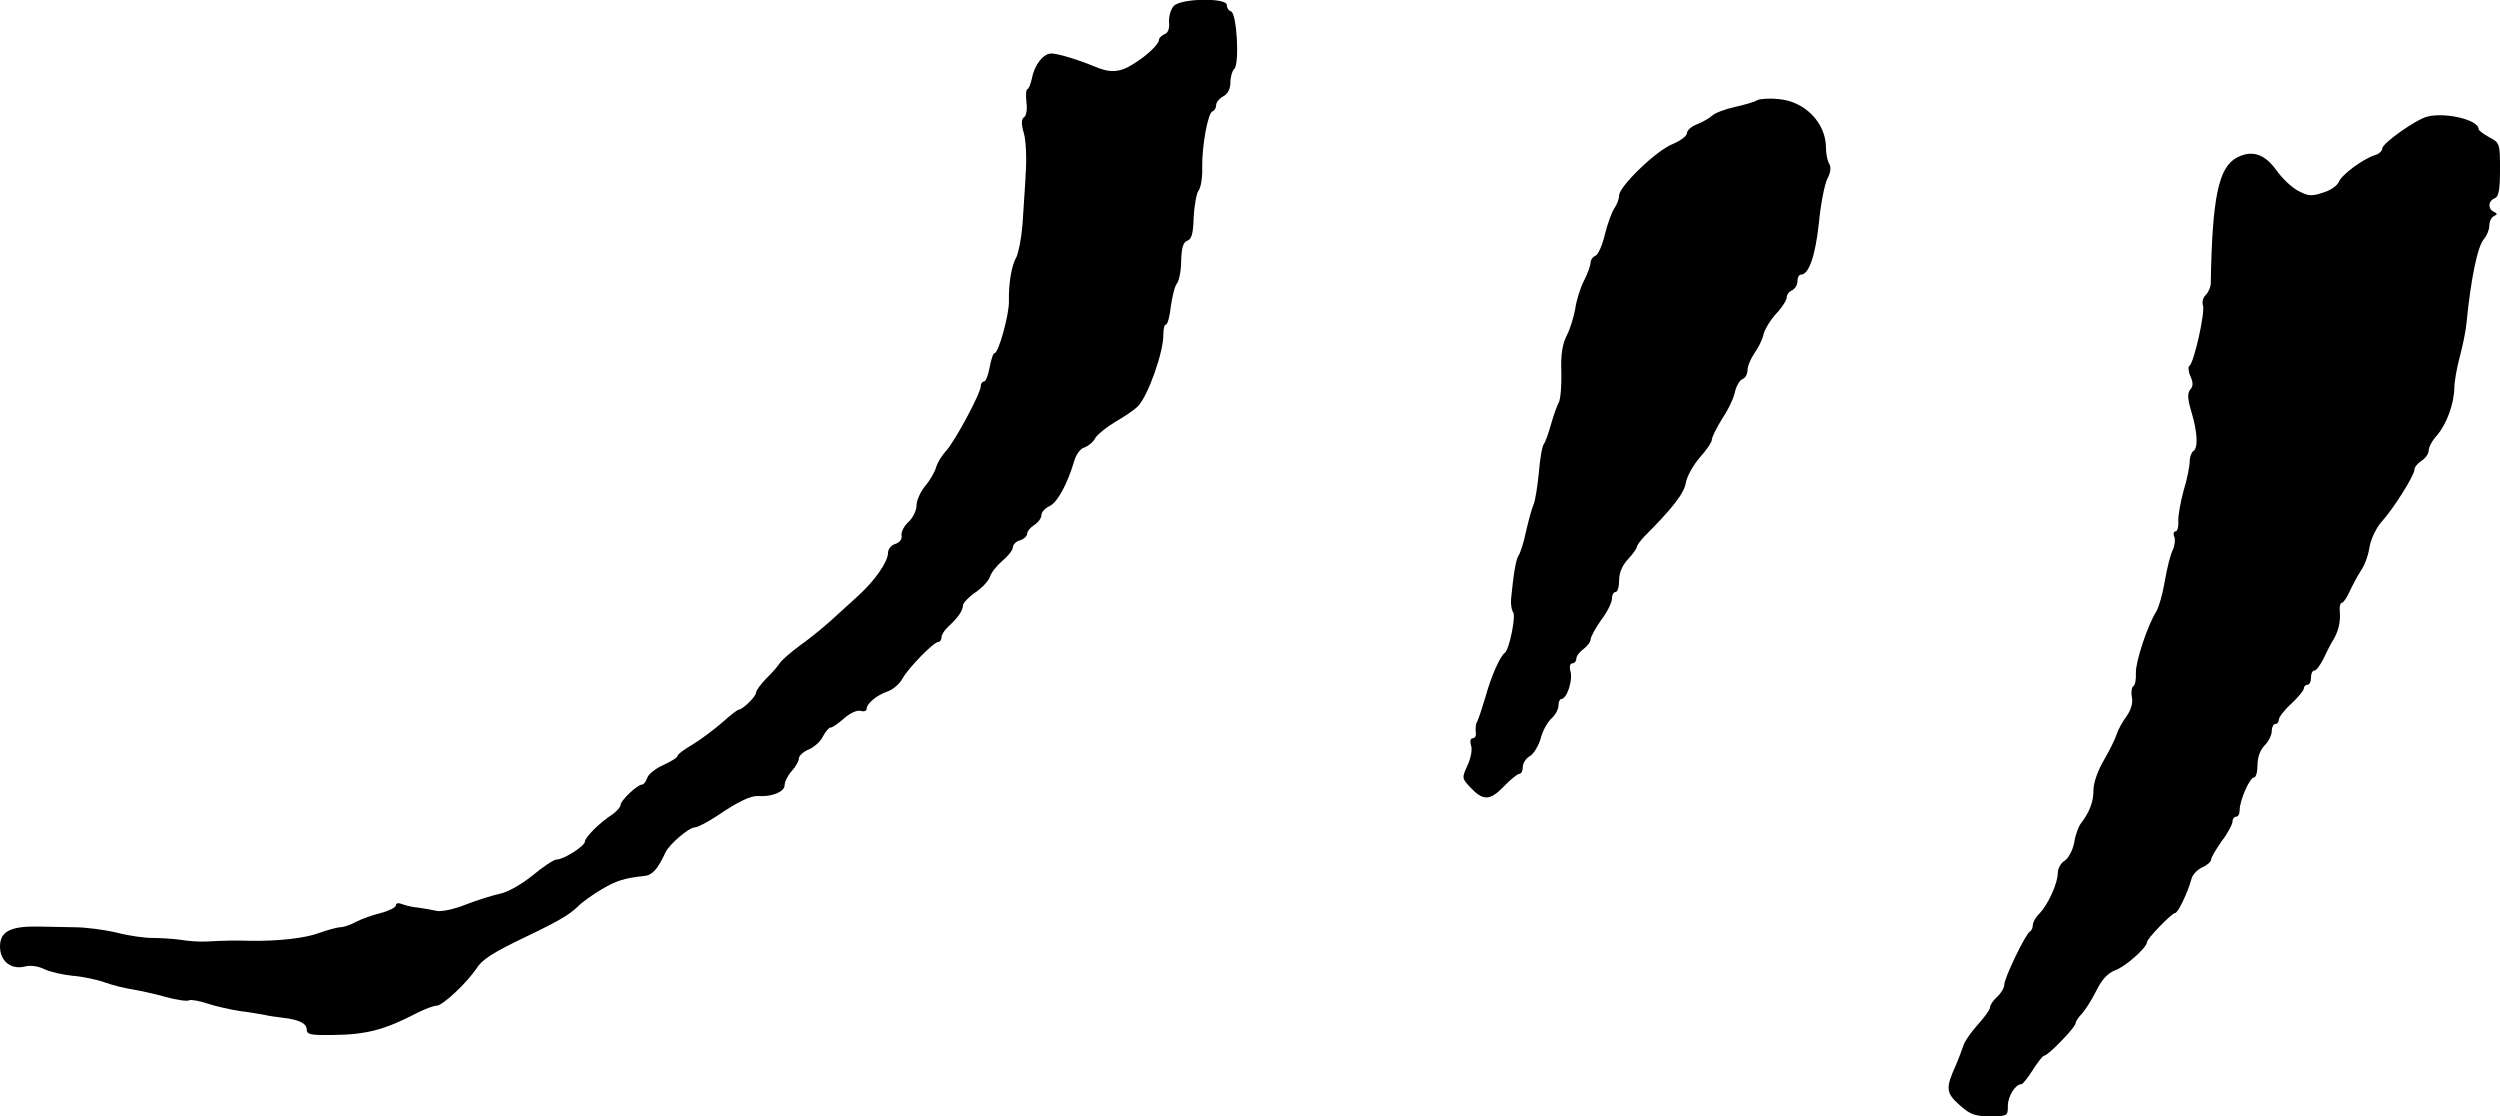
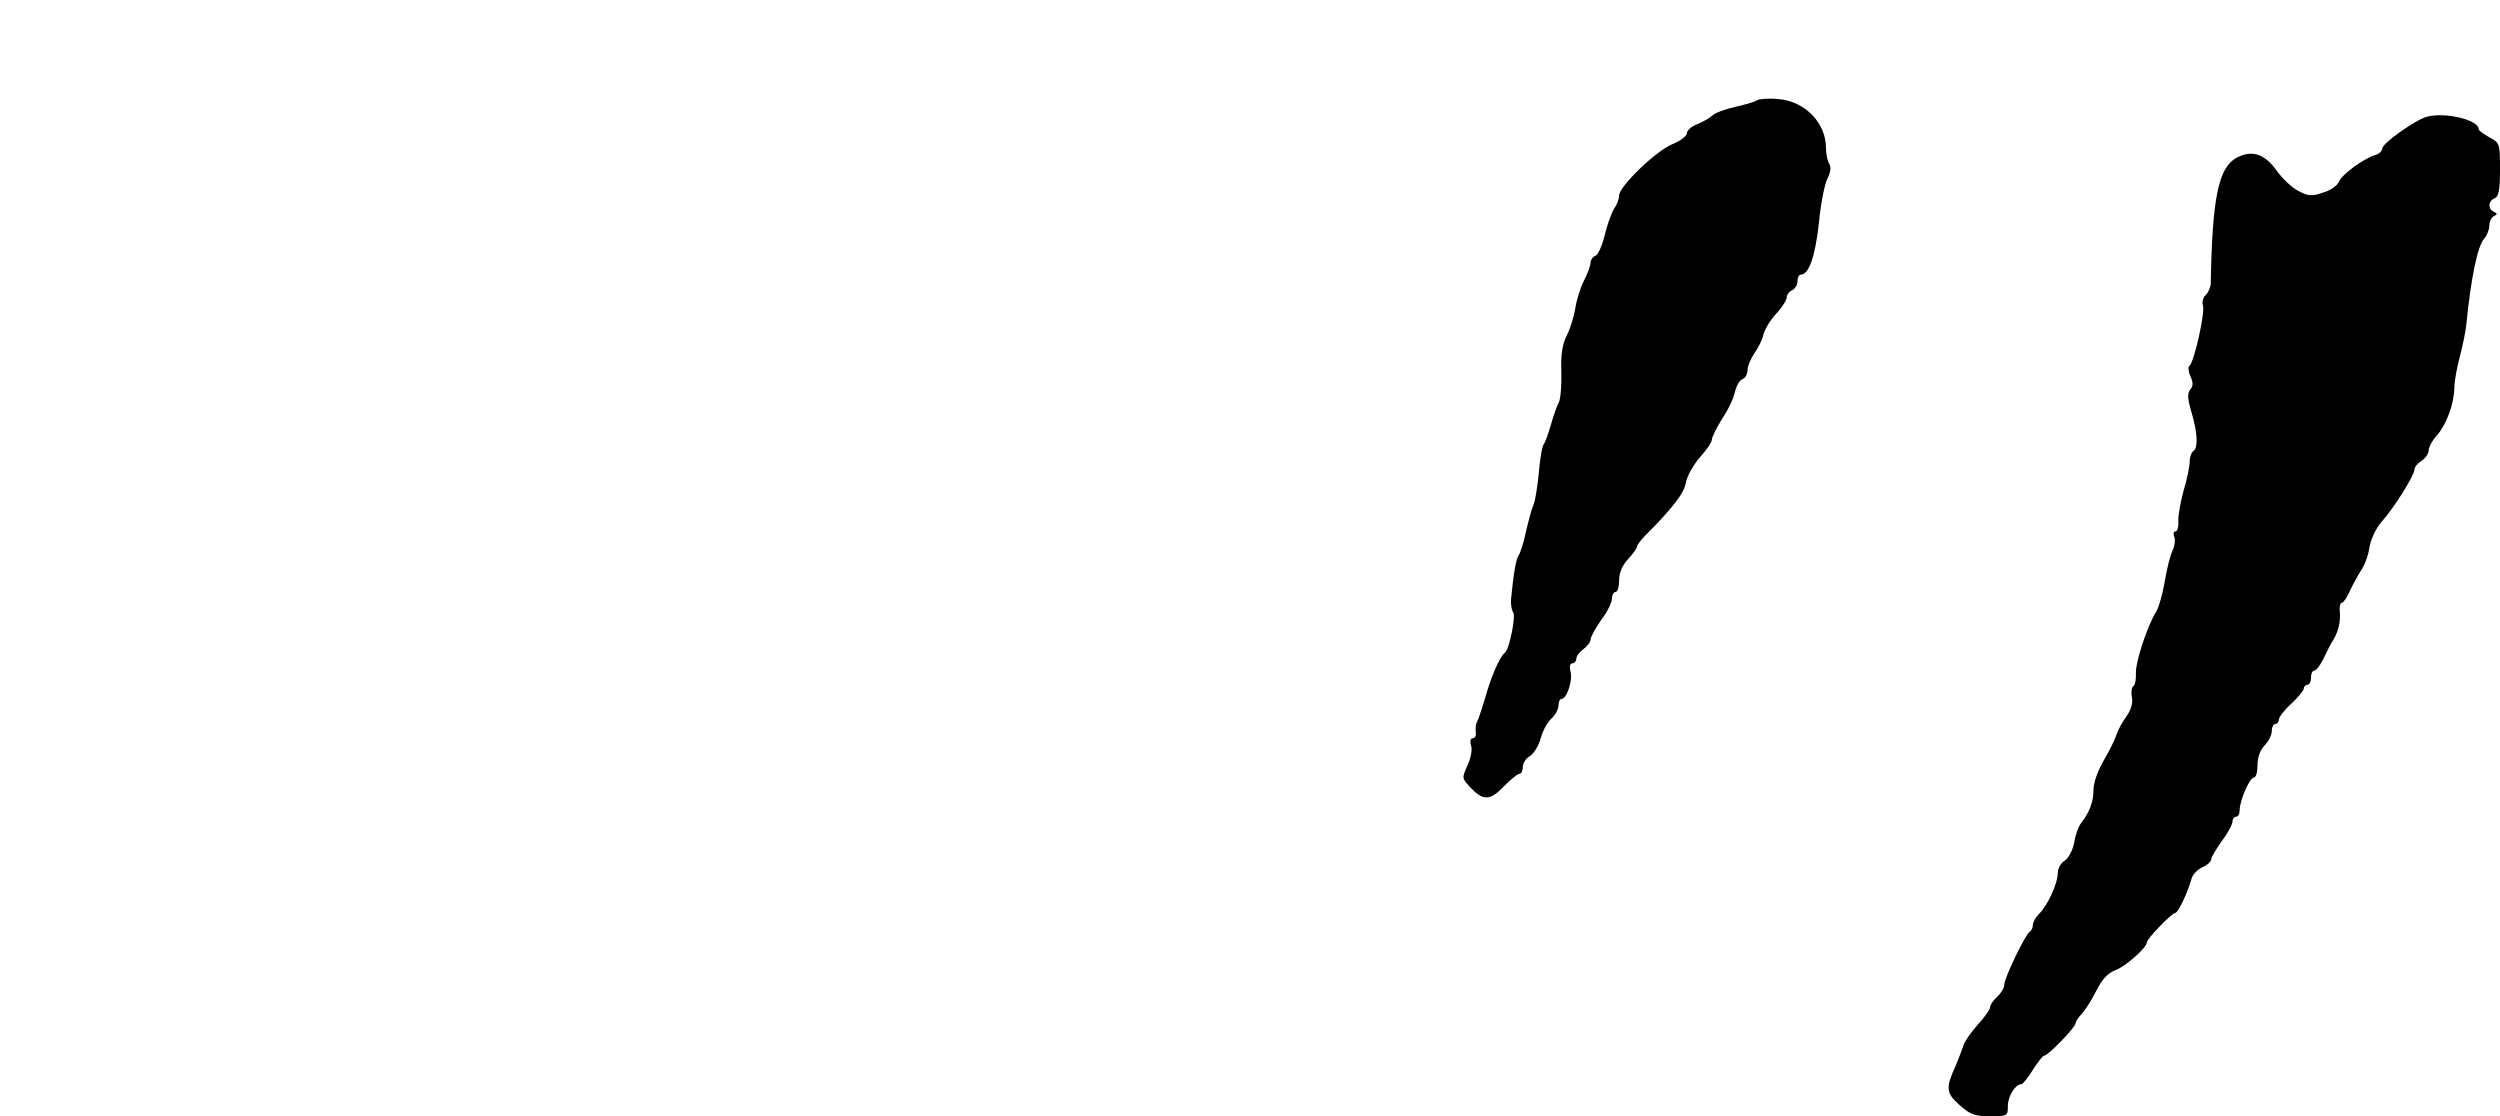
<svg xmlns="http://www.w3.org/2000/svg" version="1.0" width="701pt" height="313pt" viewBox="0 0 701 313" preserveAspectRatio="xMidYMid meet">
  <g transform="translate(0,313) scale(0.1,-0.1)" fill="#000000" stroke="none">
-     <path d="M3291 3113 c-8 -9 -14 -29 -13 -45 2 -18 -3 -31 -13 -34 -8 -4 -15 -10 -15 -15 0 -13 -35 -46 -73 -69 -38 -24 -65 -25 -109 -6 -46 19 -102 36 -120 36 -22 0 -47 -31 -54 -68 -4 -18 -10 -32 -13 -32 -4 0 -5 -16 -3 -36 3 -20 0 -39 -7 -43 -7 -5 -8 -18 0 -45 6 -21 8 -72 5 -114 -2 -43 -7 -107 -9 -143 -3 -37 -11 -77 -17 -90 -14 -24 -22 -74 -21 -124 1 -36 -29 -145 -40 -145 -4 0 -10 -18 -14 -40 -4 -22 -11 -40 -16 -40 -5 0 -9 -6 -9 -13 0 -20 -74 -157 -97 -181 -11 -12 -24 -32 -28 -46 -4 -14 -18 -38 -31 -53 -13 -16 -24 -40 -24 -54 0 -14 -10 -35 -23 -47 -12 -11 -21 -28 -19 -38 2 -9 -5 -19 -17 -23 -12 -3 -21 -15 -21 -25 0 -25 -36 -77 -83 -120 -21 -19 -56 -51 -77 -70 -21 -19 -60 -51 -87 -70 -26 -19 -52 -42 -57 -50 -5 -8 -22 -28 -38 -43 -15 -16 -28 -33 -28 -39 0 -11 -38 -48 -49 -48 -3 0 -24 -16 -46 -36 -22 -19 -59 -47 -82 -61 -24 -14 -43 -28 -43 -32 0 -5 -18 -16 -40 -26 -22 -10 -42 -26 -45 -36 -4 -11 -10 -19 -15 -19 -13 0 -60 -45 -60 -57 0 -6 -10 -17 -22 -26 -36 -23 -78 -65 -78 -77 0 -12 -59 -50 -79 -50 -8 0 -38 -20 -68 -45 -31 -25 -70 -47 -91 -51 -19 -4 -62 -17 -95 -30 -35 -14 -70 -21 -83 -18 -13 3 -36 7 -51 9 -15 1 -36 6 -46 10 -10 4 -17 3 -17 -4 0 -5 -19 -15 -42 -21 -24 -6 -55 -17 -70 -25 -14 -8 -34 -15 -45 -15 -10 -1 -36 -8 -58 -16 -40 -15 -116 -23 -190 -22 -46 1 -75 1 -125 -2 -19 -1 -53 1 -75 5 -22 3 -57 5 -78 5 -21 0 -66 6 -100 15 -34 8 -87 15 -117 15 -30 1 -77 1 -105 2 -76 1 -105 -14 -105 -56 0 -41 31 -66 70 -56 15 4 37 1 53 -7 16 -8 52 -16 80 -19 28 -2 70 -11 92 -19 22 -8 56 -16 75 -19 19 -3 61 -12 93 -21 32 -9 62 -13 67 -10 4 3 28 -1 52 -9 24 -8 65 -17 91 -21 27 -3 59 -9 70 -11 12 -3 36 -6 52 -8 43 -5 65 -16 65 -32 0 -15 10 -17 75 -16 94 1 145 15 237 63 20 10 44 19 52 19 17 0 84 63 111 103 17 27 45 45 141 91 92 44 120 61 144 84 13 13 44 35 68 49 41 24 63 31 120 37 21 2 37 20 58 66 11 23 66 70 82 70 8 0 34 14 59 30 62 42 97 59 119 58 38 -3 74 12 74 30 0 10 9 28 20 40 11 12 20 28 20 35 0 8 13 20 29 26 15 7 33 23 39 37 7 13 16 24 21 24 6 0 22 12 38 26 16 14 35 23 45 21 10 -3 18 -1 18 5 0 15 27 38 58 49 16 5 35 22 43 37 16 29 87 102 100 102 5 0 9 6 9 13 0 7 8 20 18 29 29 27 42 46 42 60 0 7 16 24 35 37 19 13 37 32 41 44 3 11 19 31 35 45 16 13 29 30 29 37 0 8 9 17 20 20 11 3 20 12 20 18 0 7 9 18 20 25 11 7 20 19 20 27 0 9 10 20 23 26 22 10 50 62 69 126 5 18 17 35 28 38 11 4 25 15 30 25 6 11 32 32 57 47 26 15 54 34 63 43 29 29 73 154 72 202 0 15 3 28 7 28 5 0 11 23 14 51 4 28 11 57 17 64 6 7 12 36 12 64 1 37 6 52 17 56 12 4 17 20 18 66 2 34 8 68 14 75 6 8 11 36 10 64 -1 61 16 154 29 158 6 2 10 10 10 17 0 8 9 19 20 25 13 7 20 21 20 38 0 16 5 33 11 39 15 15 7 155 -9 161 -7 2 -12 10 -12 18 0 21 -130 19 -149 -3z" />
-     <path d="M4927 2849 c-7 -5 -36 -13 -63 -19 -27 -6 -56 -17 -64 -25 -8 -7 -27 -18 -43 -24 -15 -6 -27 -17 -27 -25 0 -7 -18 -21 -40 -30 -46 -18 -150 -119 -150 -144 0 -10 -6 -26 -14 -37 -7 -11 -19 -44 -26 -73 -7 -30 -19 -56 -26 -59 -8 -3 -14 -12 -14 -19 0 -8 -8 -31 -19 -52 -10 -20 -21 -55 -24 -78 -4 -22 -14 -56 -24 -75 -12 -24 -17 -54 -15 -102 1 -37 -2 -75 -7 -85 -5 -9 -15 -37 -22 -62 -7 -25 -16 -50 -20 -55 -5 -6 -11 -42 -14 -80 -4 -39 -10 -79 -15 -90 -5 -11 -14 -45 -21 -75 -6 -30 -16 -60 -20 -66 -8 -10 -15 -51 -22 -124 -1 -14 1 -30 6 -37 8 -11 -11 -104 -23 -113 -14 -10 -39 -67 -55 -125 -10 -33 -20 -64 -24 -70 -3 -5 -4 -18 -3 -28 2 -9 -2 -17 -8 -17 -7 0 -9 -8 -5 -21 4 -11 -1 -35 -10 -55 -16 -35 -16 -36 6 -60 37 -40 56 -40 95 0 19 20 39 36 44 36 6 0 10 9 10 20 0 10 9 24 20 30 10 6 24 28 30 49 5 21 19 46 30 56 11 10 20 26 20 37 0 10 4 18 8 18 15 0 32 50 26 76 -4 14 -2 24 5 24 6 0 11 6 11 13 0 7 9 19 20 27 11 8 20 20 20 27 0 7 14 32 30 55 17 22 30 49 30 60 0 10 5 18 10 18 6 0 10 15 10 33 0 21 9 42 25 59 14 15 25 31 25 35 0 4 9 16 20 28 82 82 112 122 117 151 3 18 21 50 39 71 19 21 34 43 34 50 0 7 13 33 29 59 17 25 33 59 36 76 4 16 13 32 21 35 8 3 14 14 14 25 0 11 9 32 19 47 11 15 23 39 26 54 4 15 20 41 36 58 16 17 29 38 29 45 0 8 7 17 15 20 8 4 15 15 15 25 0 10 4 19 10 19 22 0 40 52 50 143 5 54 16 110 24 126 9 17 11 32 5 42 -5 8 -9 28 -9 45 0 69 -59 130 -132 136 -26 3 -53 1 -61 -3z" />
+     <path d="M4927 2849 c-7 -5 -36 -13 -63 -19 -27 -6 -56 -17 -64 -25 -8 -7 -27 -18 -43 -24 -15 -6 -27 -17 -27 -25 0 -7 -18 -21 -40 -30 -46 -18 -150 -119 -150 -144 0 -10 -6 -26 -14 -37 -7 -11 -19 -44 -26 -73 -7 -30 -19 -56 -26 -59 -8 -3 -14 -12 -14 -19 0 -8 -8 -31 -19 -52 -10 -20 -21 -55 -24 -78 -4 -22 -14 -56 -24 -75 -12 -24 -17 -54 -15 -102 1 -37 -2 -75 -7 -85 -5 -9 -15 -37 -22 -62 -7 -25 -16 -50 -20 -55 -5 -6 -11 -42 -14 -80 -4 -39 -10 -79 -15 -90 -5 -11 -14 -45 -21 -75 -6 -30 -16 -60 -20 -66 -8 -10 -15 -51 -22 -124 -1 -14 1 -30 6 -37 8 -11 -11 -104 -23 -113 -14 -10 -39 -67 -55 -125 -10 -33 -20 -64 -24 -70 -3 -5 -4 -18 -3 -28 2 -9 -2 -17 -8 -17 -7 0 -9 -8 -5 -21 4 -11 -1 -35 -10 -55 -16 -35 -16 -36 6 -60 37 -40 56 -40 95 0 19 20 39 36 44 36 6 0 10 9 10 20 0 10 9 24 20 30 10 6 24 28 30 49 5 21 19 46 30 56 11 10 20 26 20 37 0 10 4 18 8 18 15 0 32 50 26 76 -4 14 -2 24 5 24 6 0 11 6 11 13 0 7 9 19 20 27 11 8 20 20 20 27 0 7 14 32 30 55 17 22 30 49 30 60 0 10 5 18 10 18 6 0 10 15 10 33 0 21 9 42 25 59 14 15 25 31 25 35 0 4 9 16 20 28 82 82 112 122 117 151 3 18 21 50 39 71 19 21 34 43 34 50 0 7 13 33 29 59 17 25 33 59 36 76 4 16 13 32 21 35 8 3 14 14 14 25 0 11 9 32 19 47 11 15 23 39 26 54 4 15 20 41 36 58 16 17 29 38 29 45 0 8 7 17 15 20 8 4 15 15 15 25 0 10 4 19 10 19 22 0 40 52 50 143 5 54 16 110 24 126 9 17 11 32 5 42 -5 8 -9 28 -9 45 0 69 -59 130 -132 136 -26 3 -53 1 -61 -3" />
    <path d="M6806 2803 c-32 -8 -126 -75 -126 -89 0 -7 -9 -16 -21 -19 -34 -11 -93 -55 -101 -75 -4 -10 -23 -24 -44 -30 -32 -11 -42 -10 -70 5 -18 9 -46 36 -62 59 -33 45 -68 56 -110 34 -51 -27 -69 -111 -73 -352 0 -10 -6 -25 -14 -33 -8 -7 -11 -21 -8 -29 7 -18 -25 -162 -38 -170 -4 -2 -3 -16 3 -29 8 -18 8 -28 -1 -38 -8 -11 -7 -26 4 -63 17 -57 19 -100 5 -109 -5 -3 -10 -16 -10 -28 0 -13 -7 -50 -17 -82 -9 -33 -16 -72 -15 -87 1 -16 -3 -28 -8 -28 -5 0 -7 -7 -3 -16 3 -8 1 -25 -5 -37 -6 -12 -16 -51 -22 -87 -6 -36 -17 -74 -24 -85 -24 -38 -58 -140 -57 -172 1 -17 -2 -34 -7 -37 -5 -3 -7 -17 -4 -32 3 -16 -3 -35 -15 -52 -11 -15 -24 -38 -28 -51 -4 -13 -20 -46 -36 -73 -17 -29 -29 -63 -29 -84 0 -32 -10 -60 -36 -94 -6 -8 -15 -32 -18 -53 -4 -21 -16 -43 -26 -50 -11 -6 -20 -22 -20 -35 0 -29 -28 -90 -52 -114 -10 -10 -18 -24 -18 -32 0 -8 -4 -16 -8 -18 -11 -4 -72 -130 -72 -149 0 -9 -9 -24 -20 -34 -11 -10 -20 -23 -20 -30 0 -6 -16 -28 -35 -49 -19 -21 -37 -47 -40 -59 -4 -12 -13 -35 -20 -52 -30 -66 -29 -79 9 -113 30 -27 43 -32 86 -32 49 0 50 1 50 29 0 27 21 61 38 61 4 0 18 18 32 40 14 22 28 40 32 40 11 0 88 80 88 91 0 5 8 17 18 27 9 10 27 38 40 64 16 32 32 49 52 57 28 9 90 64 90 79 0 10 70 82 79 82 8 0 35 56 46 96 3 12 17 26 30 32 14 6 25 16 25 22 0 6 14 29 30 52 17 22 30 47 30 55 0 7 5 13 10 13 6 0 10 8 10 19 0 26 28 91 40 91 6 0 10 16 10 35 0 22 8 43 20 55 11 11 20 29 20 40 0 11 5 20 10 20 6 0 10 6 10 13 0 6 16 27 35 44 19 18 35 37 35 43 0 5 5 10 10 10 6 0 10 9 10 20 0 11 4 20 10 20 5 0 16 15 25 33 8 17 19 39 24 47 17 26 24 54 22 83 -2 15 1 27 6 27 4 0 14 15 22 33 8 17 22 43 31 57 10 14 21 43 24 66 4 23 19 54 34 71 33 36 92 130 92 146 0 7 9 18 20 25 11 7 20 20 20 29 0 9 10 28 23 42 27 31 48 88 49 134 0 17 7 56 15 86 8 30 17 72 19 95 12 123 31 216 49 236 8 9 15 26 15 37 0 12 6 24 13 27 10 5 10 7 0 12 -18 8 -16 31 2 38 11 4 15 23 15 80 0 74 -1 76 -30 91 -16 9 -30 19 -30 23 0 26 -93 48 -144 35z" />
  </g>
</svg>